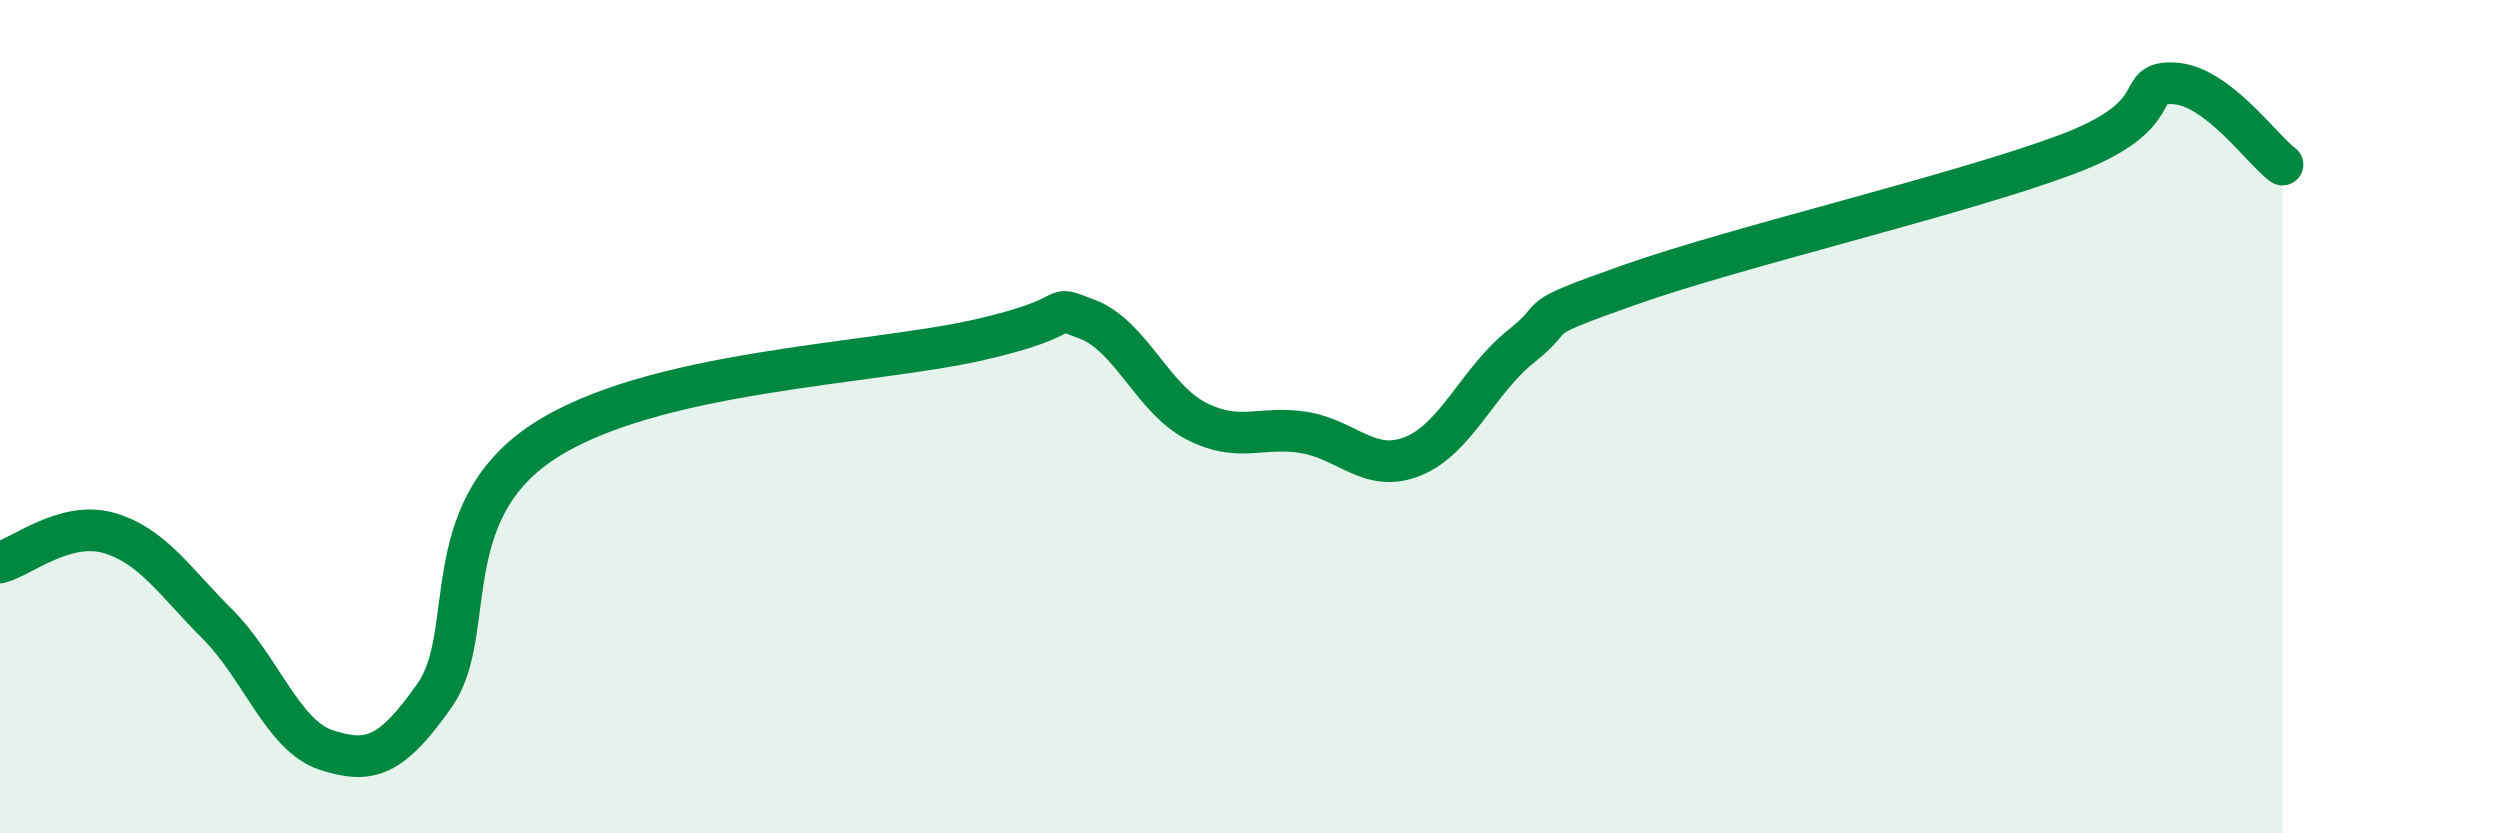
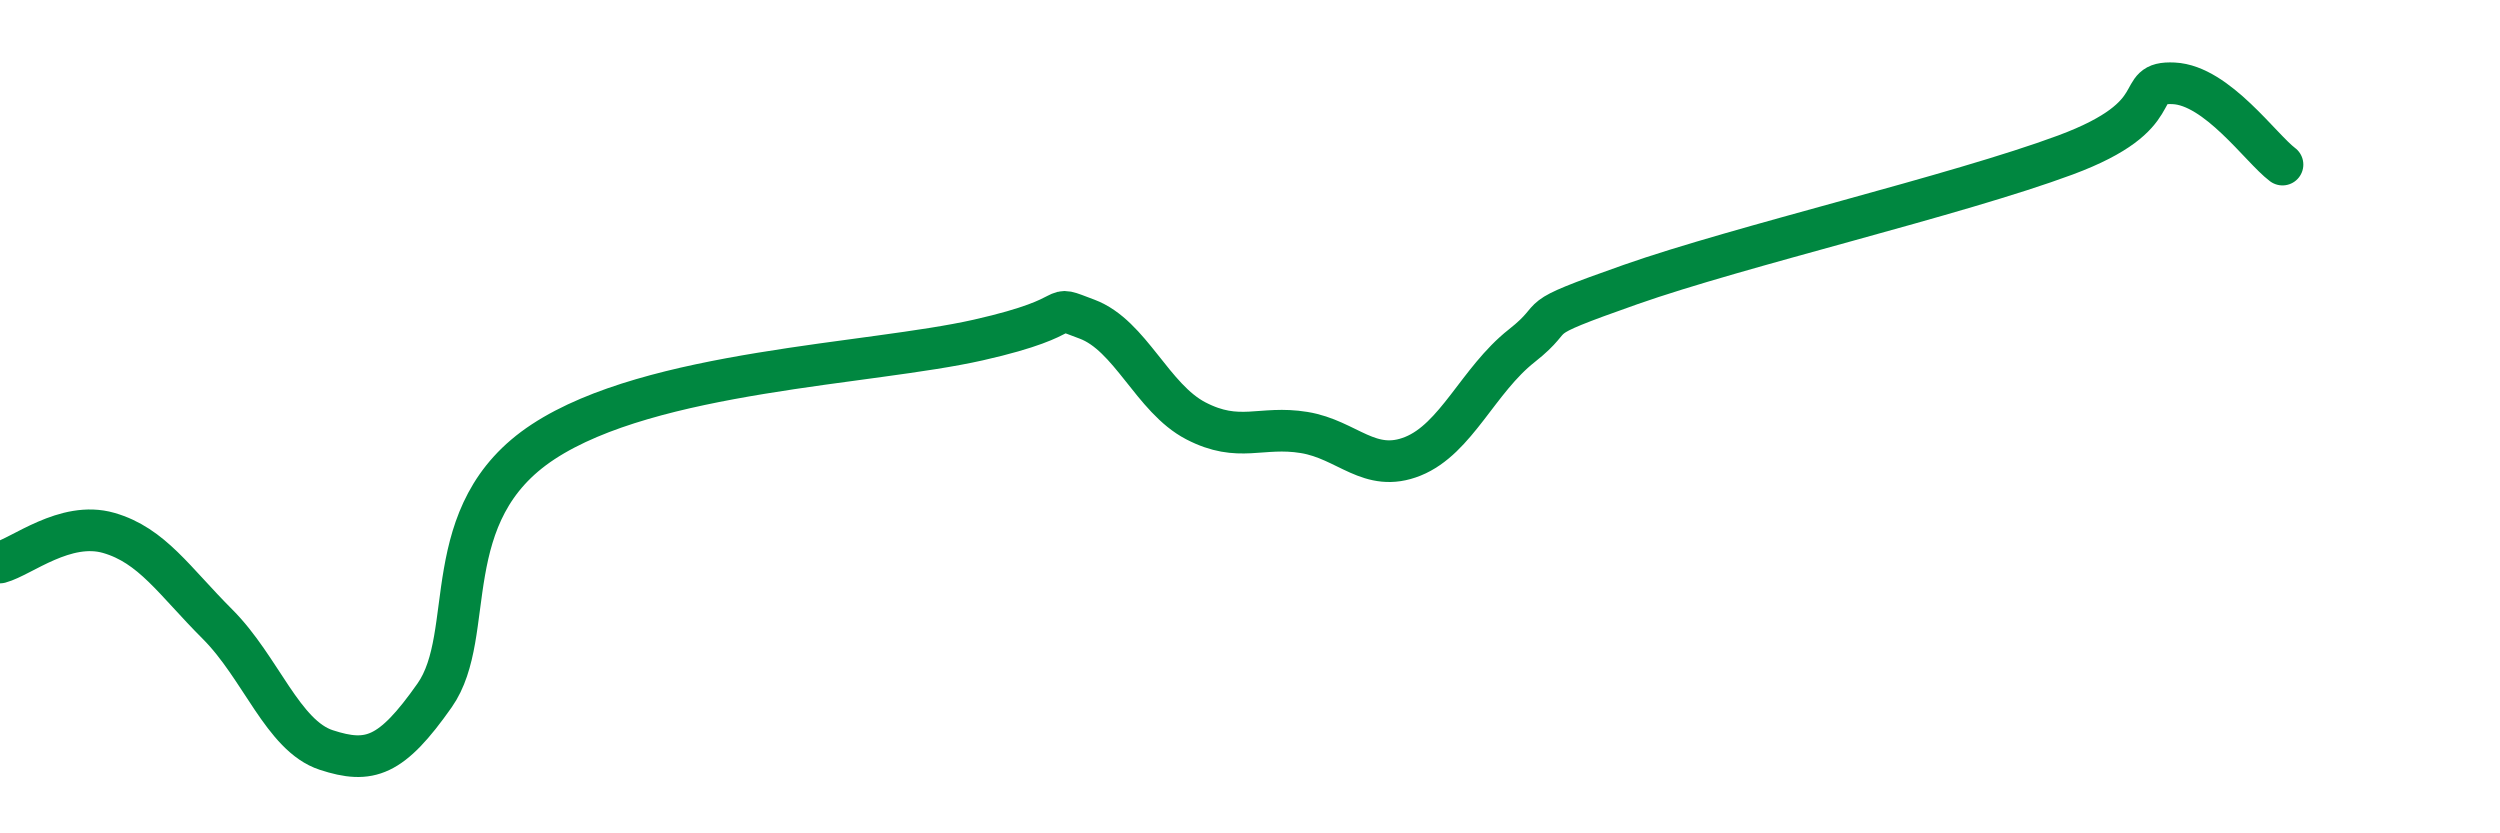
<svg xmlns="http://www.w3.org/2000/svg" width="60" height="20" viewBox="0 0 60 20">
-   <path d="M 0,13.5 C 0.52,13.36 1.57,12.49 2.61,12.79 C 3.65,13.09 4.18,13.94 5.22,14.98 C 6.26,16.02 6.79,17.66 7.83,18 C 8.87,18.34 9.39,18.17 10.43,16.69 C 11.47,15.21 10.43,12.31 13.04,10.6 C 15.65,8.89 20.87,8.75 23.48,8.16 C 26.09,7.57 25.05,7.27 26.09,7.66 C 27.13,8.05 27.66,9.56 28.7,10.1 C 29.74,10.64 30.26,10.21 31.3,10.38 C 32.34,10.55 32.87,11.37 33.91,10.95 C 34.95,10.53 35.48,9.12 36.52,8.3 C 37.56,7.48 36.52,7.75 39.13,6.83 C 41.74,5.91 46.96,4.69 49.57,3.72 C 52.18,2.75 51.13,1.95 52.17,2 C 53.21,2.05 54.26,3.56 54.78,3.95L54.78 20L0 20Z" fill="#008740" opacity="0.1" stroke-linecap="round" stroke-linejoin="round" />
  <path d="M 0,13.5 C 0.52,13.36 1.57,12.49 2.61,12.79 C 3.65,13.09 4.18,13.94 5.22,14.98 C 6.26,16.02 6.79,17.66 7.83,18 C 8.87,18.34 9.39,18.17 10.43,16.69 C 11.47,15.21 10.43,12.31 13.04,10.6 C 15.65,8.89 20.87,8.75 23.48,8.16 C 26.09,7.57 25.05,7.27 26.09,7.66 C 27.13,8.05 27.66,9.56 28.7,10.1 C 29.74,10.64 30.26,10.21 31.3,10.38 C 32.34,10.55 32.87,11.37 33.91,10.95 C 34.95,10.53 35.48,9.12 36.52,8.3 C 37.56,7.48 36.52,7.75 39.13,6.83 C 41.74,5.91 46.96,4.69 49.57,3.72 C 52.18,2.75 51.13,1.95 52.17,2 C 53.21,2.05 54.26,3.56 54.78,3.95" stroke="#008740" stroke-width="1" fill="none" stroke-linecap="round" stroke-linejoin="round" />
</svg>